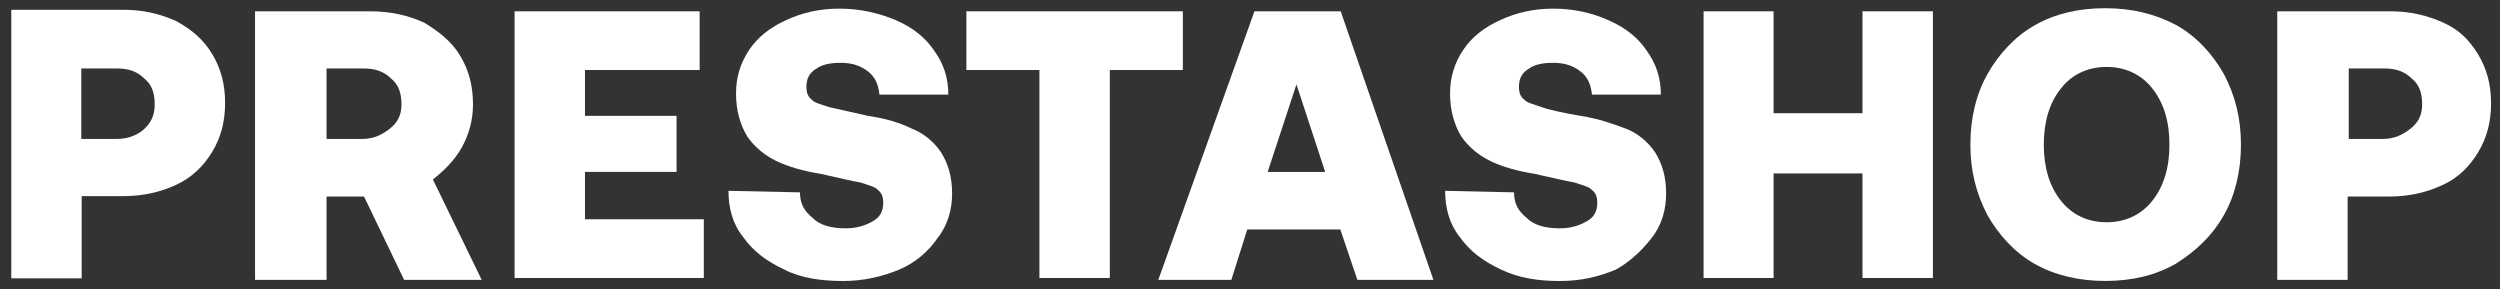
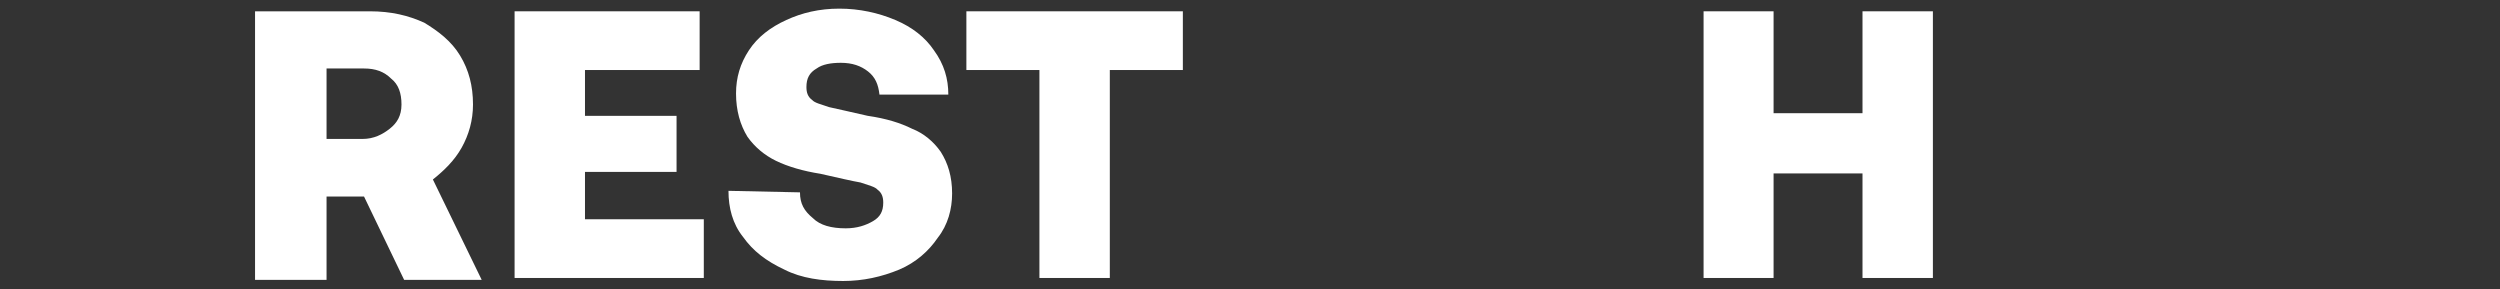
<svg xmlns="http://www.w3.org/2000/svg" width="121" height="14" viewBox="0 0 121 14" fill="none">
  <rect x="0" y="0" width="121" height="14" fill="#333333" stroke="none" />
-   <path d="M3.953 9.493H5.968C6.939 9.493 7.781 9.291 8.532 8.943C9.283 8.594 9.851 8.044 10.272 7.348C10.693 6.651 10.895 5.881 10.895 4.983C10.895 4.084 10.693 3.314 10.272 2.618C9.851 1.921 9.301 1.444 8.532 1.023C7.763 0.674 6.939 0.473 5.968 0.473H0.547V13.471H3.953V9.493ZM3.953 3.314H5.675C6.225 3.314 6.646 3.461 6.994 3.809C7.342 4.084 7.488 4.506 7.488 5.056C7.488 5.606 7.287 5.954 6.994 6.229C6.719 6.504 6.225 6.724 5.675 6.724H3.935V3.314H3.953Z" fill="white" />
  <path d="M22.344 7.147C22.692 6.524 22.893 5.827 22.893 5.057C22.893 4.159 22.692 3.389 22.27 2.692C21.849 1.995 21.227 1.519 20.531 1.097C19.761 0.749 18.937 0.547 17.893 0.547H12.344V13.545H15.805V9.512H17.619L19.56 13.545H23.314L20.952 8.687C21.501 8.247 21.996 7.77 22.344 7.147ZM18.864 6.23C18.516 6.505 18.095 6.725 17.545 6.725H15.805V3.315H17.619C18.168 3.315 18.589 3.462 18.937 3.81C19.285 4.085 19.432 4.507 19.432 5.057C19.432 5.607 19.212 5.955 18.864 6.23Z" fill="white" />
  <path d="M28.313 8.32H32.745V5.607H28.313V3.389H33.862V0.547H24.906V13.454H34.064V10.612H28.313V8.32Z" fill="white" />
  <path d="M45.386 11.51C45.88 10.886 46.082 10.116 46.082 9.365C46.082 8.54 45.88 7.898 45.532 7.348C45.185 6.853 44.708 6.45 44.141 6.23C43.591 5.955 42.895 5.735 41.998 5.606C41.1 5.405 40.478 5.258 40.13 5.185C39.708 5.038 39.434 4.983 39.305 4.836C39.104 4.69 39.031 4.488 39.031 4.213C39.031 3.791 39.177 3.516 39.525 3.315C39.8 3.113 40.221 3.04 40.697 3.04C41.247 3.04 41.668 3.186 42.016 3.461C42.364 3.736 42.511 4.085 42.566 4.58H45.899C45.899 3.81 45.697 3.113 45.203 2.435C44.782 1.811 44.159 1.316 43.335 0.968C42.511 0.62 41.595 0.418 40.624 0.418C39.653 0.418 38.811 0.62 38.06 0.968C37.291 1.316 36.668 1.793 36.247 2.435C35.826 3.076 35.624 3.755 35.624 4.525C35.624 5.35 35.826 6.046 36.174 6.615C36.522 7.11 36.998 7.513 37.566 7.788C38.133 8.063 38.884 8.283 39.708 8.411C40.606 8.613 41.228 8.76 41.65 8.833C42.071 8.98 42.346 9.035 42.474 9.181C42.675 9.328 42.749 9.53 42.749 9.805C42.749 10.226 42.602 10.501 42.254 10.703C41.906 10.905 41.485 11.051 40.935 11.051C40.239 11.051 39.69 10.905 39.342 10.556C38.921 10.208 38.719 9.86 38.719 9.31L35.258 9.236C35.258 10.061 35.459 10.831 35.954 11.455C36.448 12.151 37.071 12.628 37.968 13.05C38.793 13.471 39.782 13.6 40.807 13.6C41.778 13.6 42.675 13.398 43.518 13.05C44.342 12.701 44.965 12.133 45.386 11.51Z" fill="white" />
  <path d="M57.25 0.547H46.773V3.389H50.308V13.454H53.715V3.389H57.25V0.547Z" fill="white" />
-   <path d="M60.715 0.547L56.062 13.545H59.597L60.367 11.107H64.872L65.696 13.545H69.377L64.89 0.547H60.715ZM61.355 8.32L62.748 4.085L64.139 8.32H61.355Z" fill="white" />
-   <path d="M79.945 11.51C80.44 10.886 80.641 10.116 80.641 9.365C80.641 8.54 80.44 7.898 80.092 7.348C79.744 6.853 79.268 6.45 78.7 6.23C78.15 6.028 77.381 5.735 76.484 5.606C75.66 5.46 75.019 5.331 74.616 5.185C74.213 5.038 73.92 4.983 73.791 4.836C73.59 4.69 73.517 4.488 73.517 4.213C73.517 3.791 73.663 3.516 74.011 3.315C74.286 3.113 74.707 3.04 75.183 3.04C75.733 3.04 76.154 3.186 76.502 3.461C76.85 3.736 76.997 4.085 77.052 4.58H80.385C80.385 3.81 80.183 3.113 79.689 2.435C79.268 1.811 78.645 1.316 77.821 0.968C77.052 0.62 76.154 0.418 75.183 0.418C74.213 0.418 73.37 0.62 72.619 0.968C71.85 1.316 71.227 1.793 70.806 2.435C70.385 3.076 70.183 3.755 70.183 4.525C70.183 5.35 70.385 6.046 70.733 6.615C71.081 7.11 71.557 7.513 72.125 7.788C72.674 8.063 73.444 8.283 74.268 8.411C75.165 8.613 75.788 8.76 76.209 8.833C76.63 8.98 76.905 9.035 77.033 9.181C77.235 9.328 77.308 9.53 77.308 9.805C77.308 10.226 77.161 10.501 76.813 10.703C76.466 10.905 76.044 11.051 75.495 11.051C74.799 11.051 74.249 10.905 73.901 10.556C73.48 10.208 73.279 9.86 73.279 9.31L69.945 9.236C69.945 10.061 70.147 10.831 70.641 11.455C71.136 12.151 71.758 12.628 72.656 13.05C73.553 13.471 74.469 13.6 75.495 13.6C76.52 13.6 77.363 13.398 78.205 13.05C78.846 12.701 79.469 12.133 79.945 11.51Z" fill="white" />
  <path d="M90.145 5.479H85.841V0.547H82.453V13.454H85.841V8.394H90.145V13.454H93.552V0.547H90.145V5.479Z" fill="white" />
-   <path d="M107.638 10.408C108.188 9.437 108.462 8.263 108.462 6.998C108.462 5.733 108.188 4.633 107.638 3.588C107.089 2.617 106.32 1.773 105.349 1.223C104.305 0.673 103.206 0.398 101.887 0.398C100.569 0.398 99.451 0.673 98.481 1.223C97.51 1.773 96.741 2.617 96.191 3.588C95.642 4.56 95.367 5.733 95.367 6.998C95.367 8.263 95.642 9.363 96.191 10.408C96.741 11.38 97.51 12.223 98.481 12.773C99.451 13.323 100.624 13.598 101.887 13.598C103.206 13.598 104.323 13.323 105.294 12.773C106.32 12.132 107.089 11.38 107.638 10.408ZM104.177 9.712C103.627 10.408 102.858 10.757 101.961 10.757C101.063 10.757 100.294 10.408 99.745 9.712C99.195 9.015 98.92 8.117 98.92 6.998C98.92 5.88 99.195 4.982 99.745 4.285C100.294 3.588 101.063 3.24 101.961 3.24C102.858 3.24 103.627 3.588 104.177 4.285C104.726 4.982 105.001 5.88 105.001 6.998C105.001 8.117 104.726 9.015 104.177 9.712Z" fill="white" />
-   <path d="M118.259 1.097C117.49 0.749 116.666 0.547 115.695 0.547H110.219V13.545H113.625V9.512H115.64C116.611 9.512 117.453 9.31 118.204 8.962C118.973 8.614 119.523 8.064 119.944 7.367C120.365 6.67 120.567 5.9 120.567 5.002C120.567 4.104 120.365 3.334 119.944 2.637C119.504 1.922 119.028 1.445 118.259 1.097ZM116.666 6.23C116.318 6.505 115.896 6.725 115.347 6.725H113.68V3.315H115.42C115.97 3.315 116.391 3.462 116.739 3.81C117.087 4.085 117.233 4.507 117.233 5.057C117.233 5.607 117.014 5.955 116.666 6.23Z" fill="white" />
</svg>